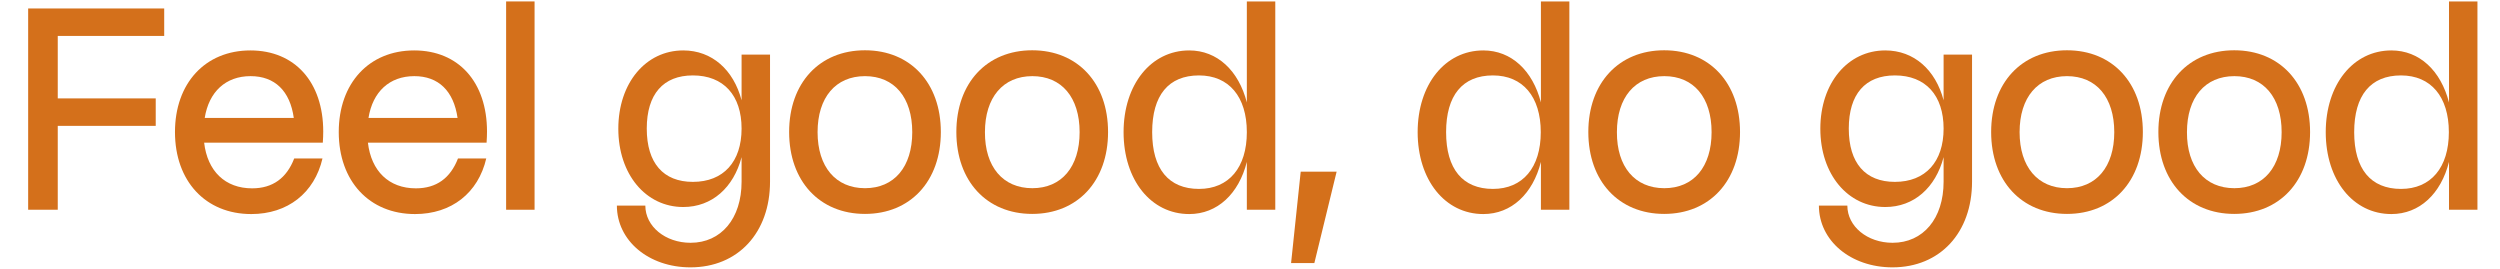
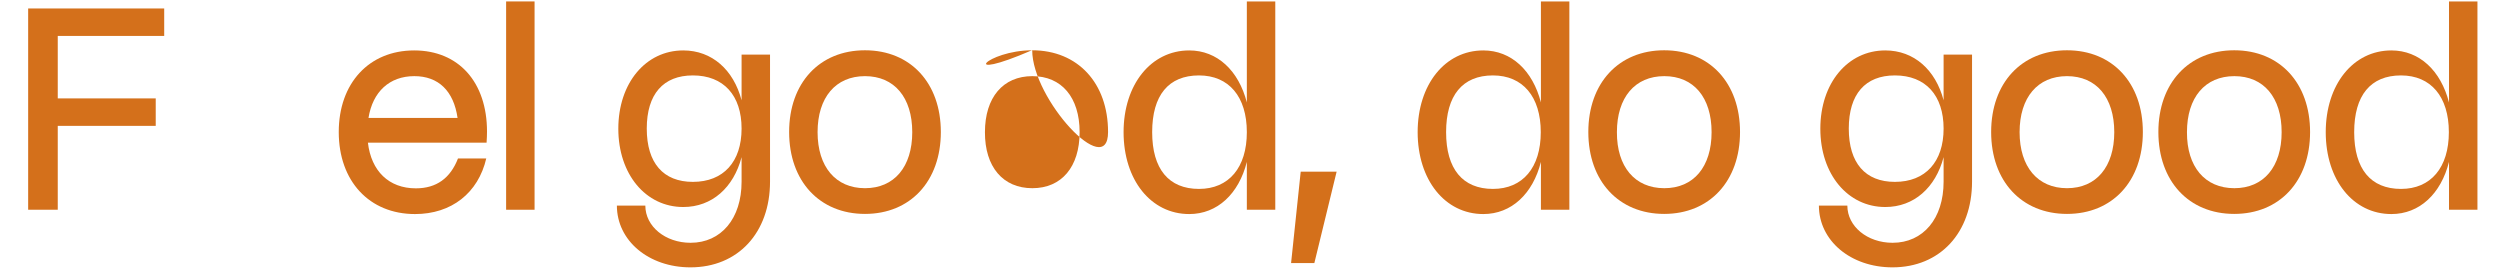
<svg xmlns="http://www.w3.org/2000/svg" version="1.1" id="Layer_1" x="0px" y="0px" viewBox="0 0 1740.2 187" style="enable-background:new 0 0 1740.2 187;" xml:space="preserve">
  <style type="text/css">
	.st0{enable-background:new    ;}
	.st1{fill:#D4701B;}
</style>
  <g class="st0">
    <path class="st1" d="M114.2,25H40.2v43.5h68.2v19.1H40.2V146H19.6V5.9h94.7V25z" />
-     <path class="st1" d="M224.5,110.2c-5.6,24.2-24.3,38.8-49.6,38.8c-31.8,0-53.1-22.9-53.1-57.1c0-34,21.1-56.8,52.5-56.8   c30.9,0,50.7,22,50.7,56.5c0,2.5-0.1,4.8-0.3,7.7h-82.6c2.3,19.8,14.6,31.8,33.4,31.8c14.3,0,24-7.1,29.3-20.8H224.5z M204.5,82.1   C201.9,63.3,191.3,53,174.4,53c-17.3,0-29,10.9-31.9,29.1H204.5z" />
    <path class="st1" d="M338.5,110.2c-5.6,24.2-24.3,38.8-49.6,38.8c-31.8,0-53.1-22.9-53.1-57.1c0-34,21.1-56.8,52.5-56.8   c30.9,0,50.7,22,50.7,56.5c0,2.5-0.1,4.8-0.3,7.7h-82.6c2.3,19.8,14.6,31.8,33.4,31.8c14.3,0,24-7.1,29.3-20.8H338.5z M318.5,82.1   C315.8,63.3,305.2,53,288.4,53c-17.3,0-29,10.9-31.9,29.1H318.5z" />
    <path class="st1" d="M372.1,146h-19.8V1h19.8V146z" />
    <path class="st1" d="M536,38v88.4c0,35.6-22.3,59.7-55.4,59.7c-29.1,0-51.2-18.6-51.2-43h19.8c0,14.5,13.9,25.9,31.5,25.9   c21.3,0,35.5-16.9,35.5-42.5v-17.1c-5.6,21.2-20.6,34.7-40.6,34.7c-26.1,0-45.2-22.8-45.2-54.5c0-31.8,19.1-54.5,45.2-54.5   c20,0,35,13.5,40.6,34.7V38H536z M482.3,52.5c-20.6,0-32.1,13-32.1,37s11.5,37.1,32.1,37.1c21.3,0,33.9-14,33.9-37.1   S503.7,52.5,482.3,52.5z" />
    <path class="st1" d="M602.1,35c31.7,0,52.8,22.8,52.8,56.9c0,34.2-21.2,57-52.8,57s-52.8-22.8-52.8-57   C549.3,57.8,570.4,35,602.1,35z M602.1,131c20.4,0,32.9-14.9,32.9-39c0-24.2-12.5-39-32.9-39c-20.4,0-33,14.8-33,39   C569.1,116.1,581.7,131,602.1,131z" />
-     <path class="st1" d="M718.5,35c31.7,0,52.8,22.8,52.8,56.9c0,34.2-21.2,57-52.8,57s-52.8-22.8-52.8-57   C665.7,57.8,686.9,35,718.5,35z M718.6,131c20.4,0,32.9-14.9,32.9-39c0-24.2-12.5-39-32.9-39c-20.4,0-33,14.8-33,39   C685.5,116.1,698.1,131,718.6,131z" />
+     <path class="st1" d="M718.5,35c31.7,0,52.8,22.8,52.8,56.9s-52.8-22.8-52.8-57   C665.7,57.8,686.9,35,718.5,35z M718.6,131c20.4,0,32.9-14.9,32.9-39c0-24.2-12.5-39-32.9-39c-20.4,0-33,14.8-33,39   C685.5,116.1,698.1,131,718.6,131z" />
    <path class="st1" d="M887.7,1v145h-19.8v-33.3c-5.6,22.2-20.5,36.3-40.1,36.3c-26.7,0-45.7-23.8-45.7-57   c0-33.2,19.1-56.9,45.7-56.9c19.6,0,34.4,14.1,40.1,36.2V1H887.7z M834.6,52.5C813.4,52.5,802,66.3,802,92   c0,25.6,11.5,39.5,32.6,39.5c20.8,0,33.3-14.9,33.3-39.5C867.9,67.3,855.4,52.5,834.6,52.5z" />
    <path class="st1" d="M914.9,183.1h-16.2l6.7-63.6h25L914.9,183.1z" />
    <path class="st1" d="M1092.4,1v145h-19.8v-33.3c-5.6,22.2-20.5,36.3-40.1,36.3c-26.7,0-45.7-23.8-45.7-57   c0-33.2,19.1-56.9,45.7-56.9c19.6,0,34.4,14.1,40.1,36.2V1H1092.4z M1039.2,52.5c-21.2,0-32.6,13.9-32.6,39.5   c0,25.6,11.5,39.5,32.6,39.5c20.8,0,33.3-14.9,33.3-39.5C1072.5,67.3,1060,52.5,1039.2,52.5z" />
    <path class="st1" d="M1158.4,35c31.7,0,52.8,22.8,52.8,56.9c0,34.2-21.2,57-52.8,57s-52.8-22.8-52.8-57   C1105.6,57.8,1126.8,35,1158.4,35z M1158.5,131c20.4,0,32.9-14.9,32.9-39c0-24.2-12.5-39-32.9-39c-20.4,0-33,14.8-33,39   C1125.4,116.1,1138,131,1158.5,131z" />
    <path class="st1" d="M1372.7,38v88.4c0,35.6-22.3,59.7-55.4,59.7c-29.1,0-51.2-18.6-51.2-43h19.8c0,14.5,13.9,25.9,31.5,25.9   c21.3,0,35.5-16.9,35.5-42.5v-17.1c-5.6,21.2-20.6,34.7-40.6,34.7c-26.1,0-45.2-22.8-45.2-54.5c0-31.8,19.1-54.5,45.2-54.5   c20,0,35,13.5,40.6,34.7V38H1372.7z M1319,52.5c-20.6,0-32.1,13-32.1,37s11.5,37.1,32.1,37.1c21.3,0,33.9-14,33.9-37.1   S1340.4,52.5,1319,52.5z" />
    <path class="st1" d="M1438.8,35c31.7,0,52.8,22.8,52.8,56.9c0,34.2-21.2,57-52.8,57s-52.8-22.8-52.8-57   C1386,57.8,1407.1,35,1438.8,35z M1438.8,131c20.4,0,32.9-14.9,32.9-39c0-24.2-12.5-39-32.9-39c-20.4,0-33,14.8-33,39   C1405.8,116.1,1418.4,131,1438.8,131z" />
    <path class="st1" d="M1555.2,35c31.7,0,52.8,22.8,52.8,56.9c0,34.2-21.2,57-52.8,57s-52.8-22.8-52.8-57   C1502.4,57.8,1523.6,35,1555.2,35z M1555.3,131c20.4,0,32.9-14.9,32.9-39c0-24.2-12.5-39-32.9-39c-20.4,0-33,14.8-33,39   C1522.2,116.1,1534.8,131,1555.3,131z" />
    <path class="st1" d="M1724.5,1v145h-19.8v-33.3c-5.6,22.2-20.5,36.3-40.1,36.3c-26.7,0-45.7-23.8-45.7-57   c0-33.2,19.1-56.9,45.7-56.9c19.6,0,34.4,14.1,40.1,36.2V1H1724.5z M1671.3,52.5c-21.2,0-32.6,13.9-32.6,39.5   c0,25.6,11.5,39.5,32.6,39.5c20.8,0,33.3-14.9,33.3-39.5C1704.6,67.3,1692.1,52.5,1671.3,52.5z" />
  </g>
</svg>